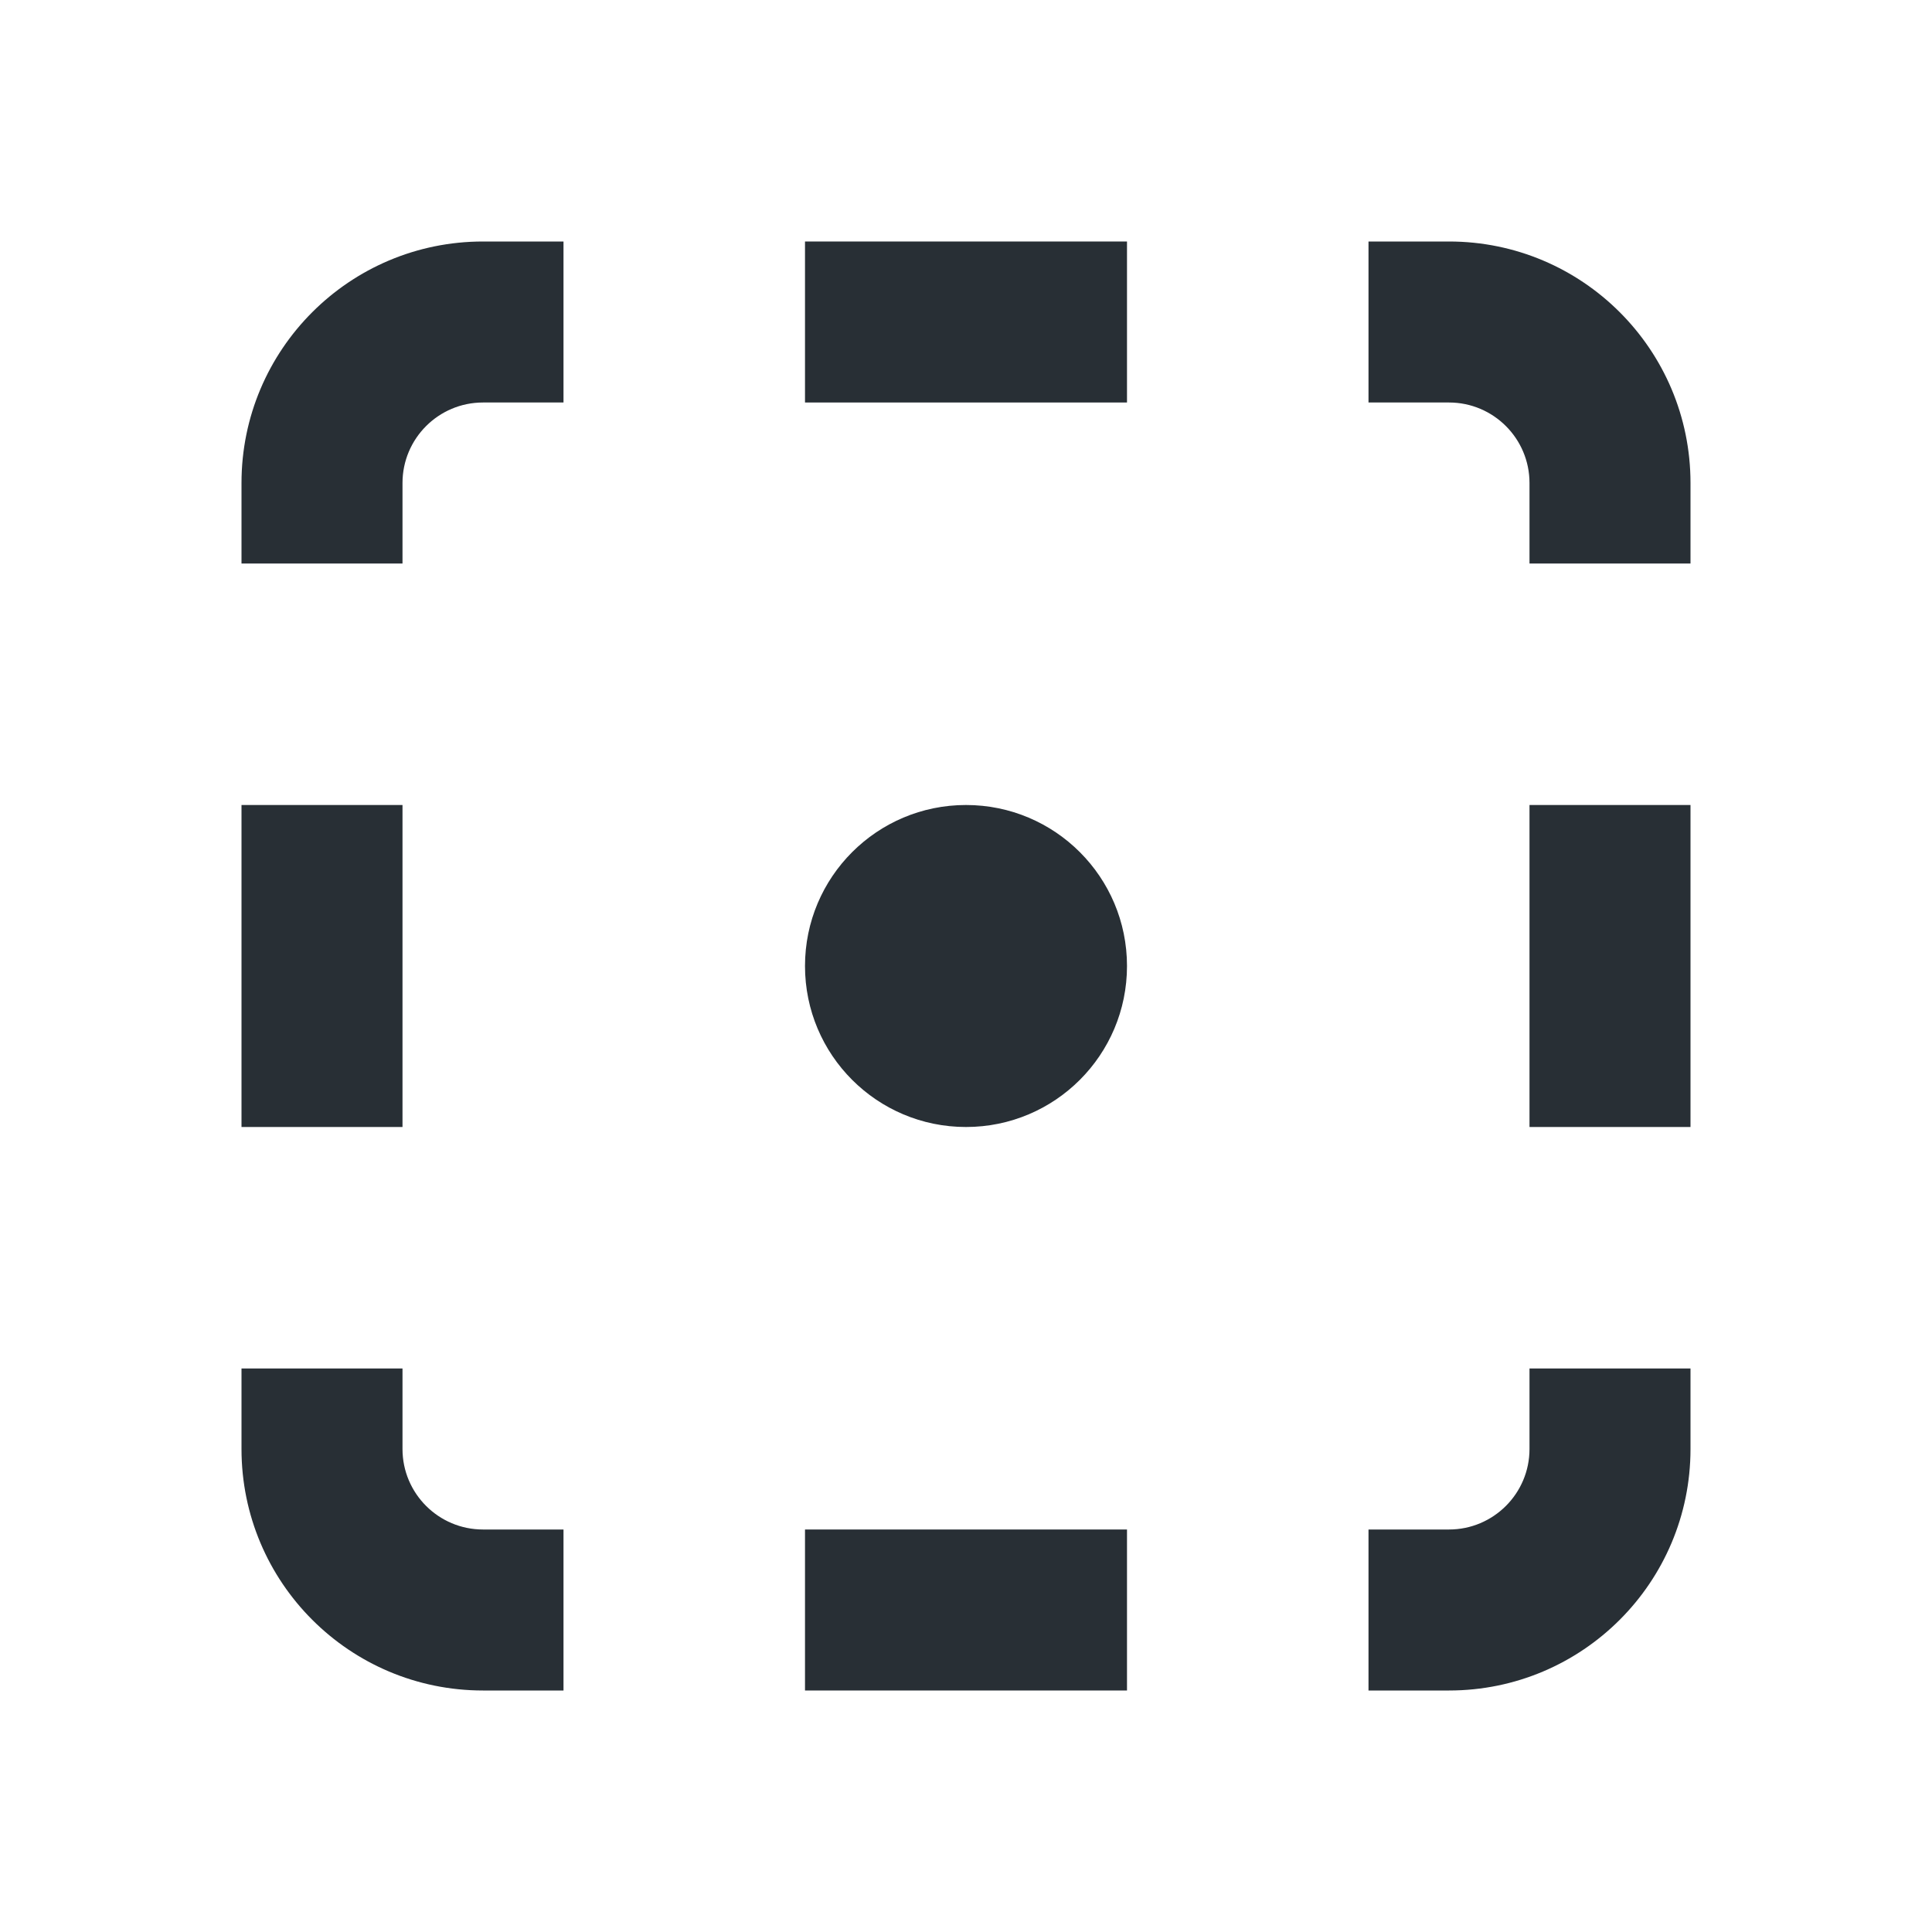
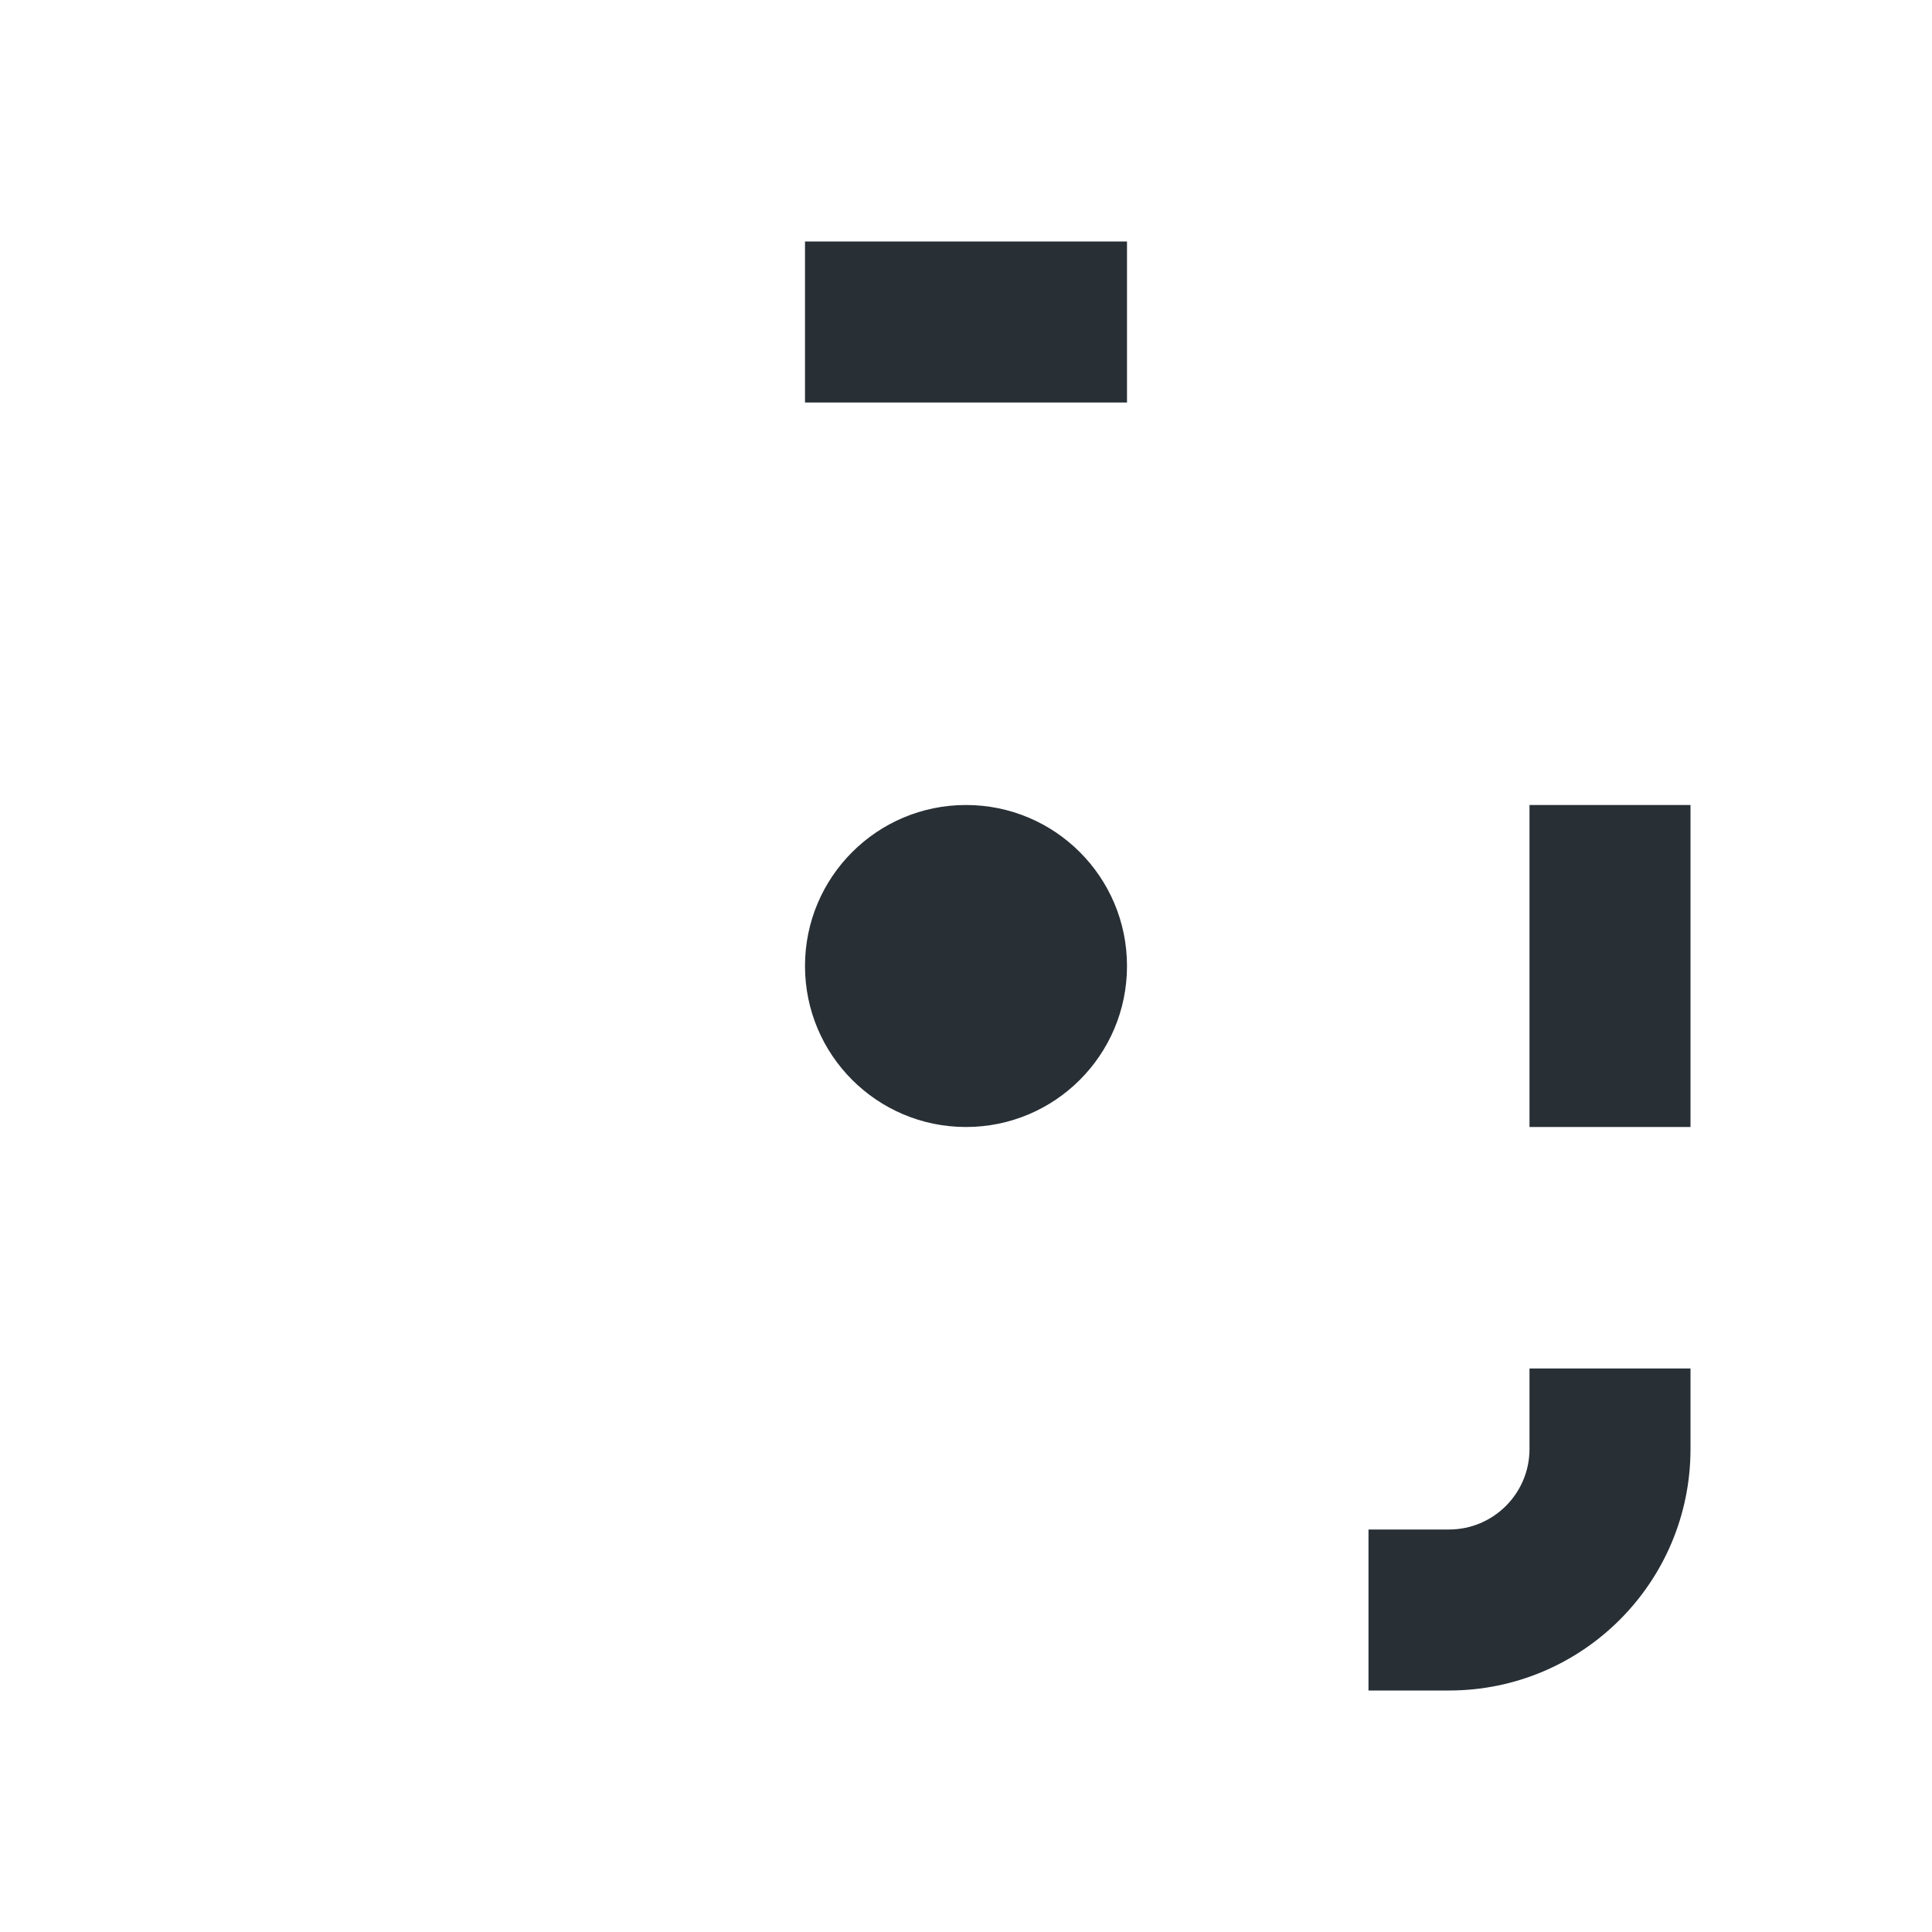
<svg xmlns="http://www.w3.org/2000/svg" width="24" height="24" viewBox="0 0 24 24" fill="none">
-   <path d="M17 5V3H18C19.657 3 21 4.343 21 6V7H19V6C19 5.448 18.552 5 18 5H17Z" fill="#282F35" />
  <path d="M14 5V3H10L10 5H14Z" fill="#282F35" />
-   <path d="M7 5V3H6C4.343 3 3 4.343 3 6V7H5V6C5 5.448 5.448 5 6 5H7Z" fill="#282F35" />
-   <path d="M3 14V10H5V14H3Z" fill="#282F35" />
-   <path d="M3 17H5V18C5 18.552 5.448 19 6 19H7V21H6C4.343 21 3 19.657 3 18V17Z" fill="#282F35" />
-   <path d="M10 21V19H14V21H10Z" fill="#282F35" />
  <path d="M17 21V19H18C18.552 19 19 18.552 19 18V17H21V18C21 19.657 19.657 21 18 21H17Z" fill="#282F35" />
  <path d="M21 14H19V10H21V14Z" fill="#282F35" />
  <path d="M12 10C10.895 10 10 10.895 10 12C10 13.105 10.895 14 12 14C13.105 14 14 13.105 14 12C14 10.895 13.105 10 12 10Z" fill="#282F35" />
</svg>